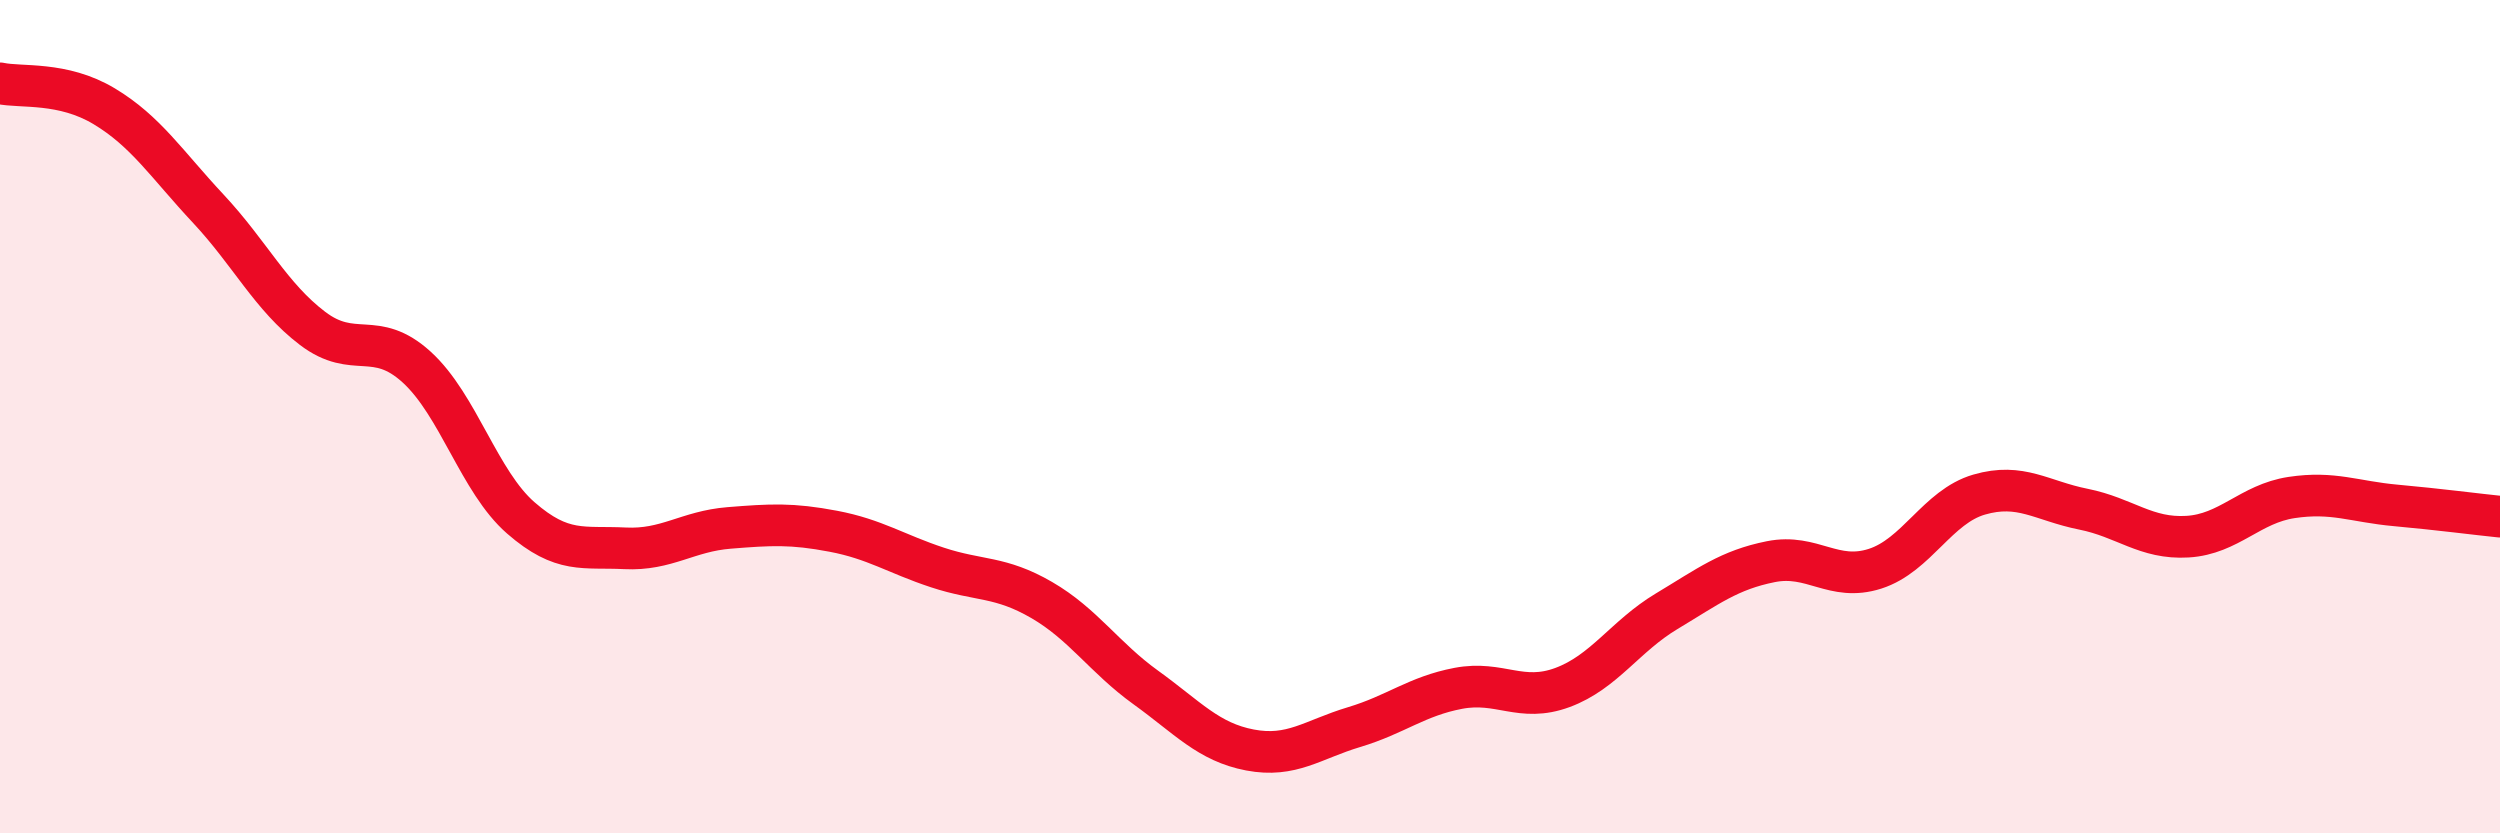
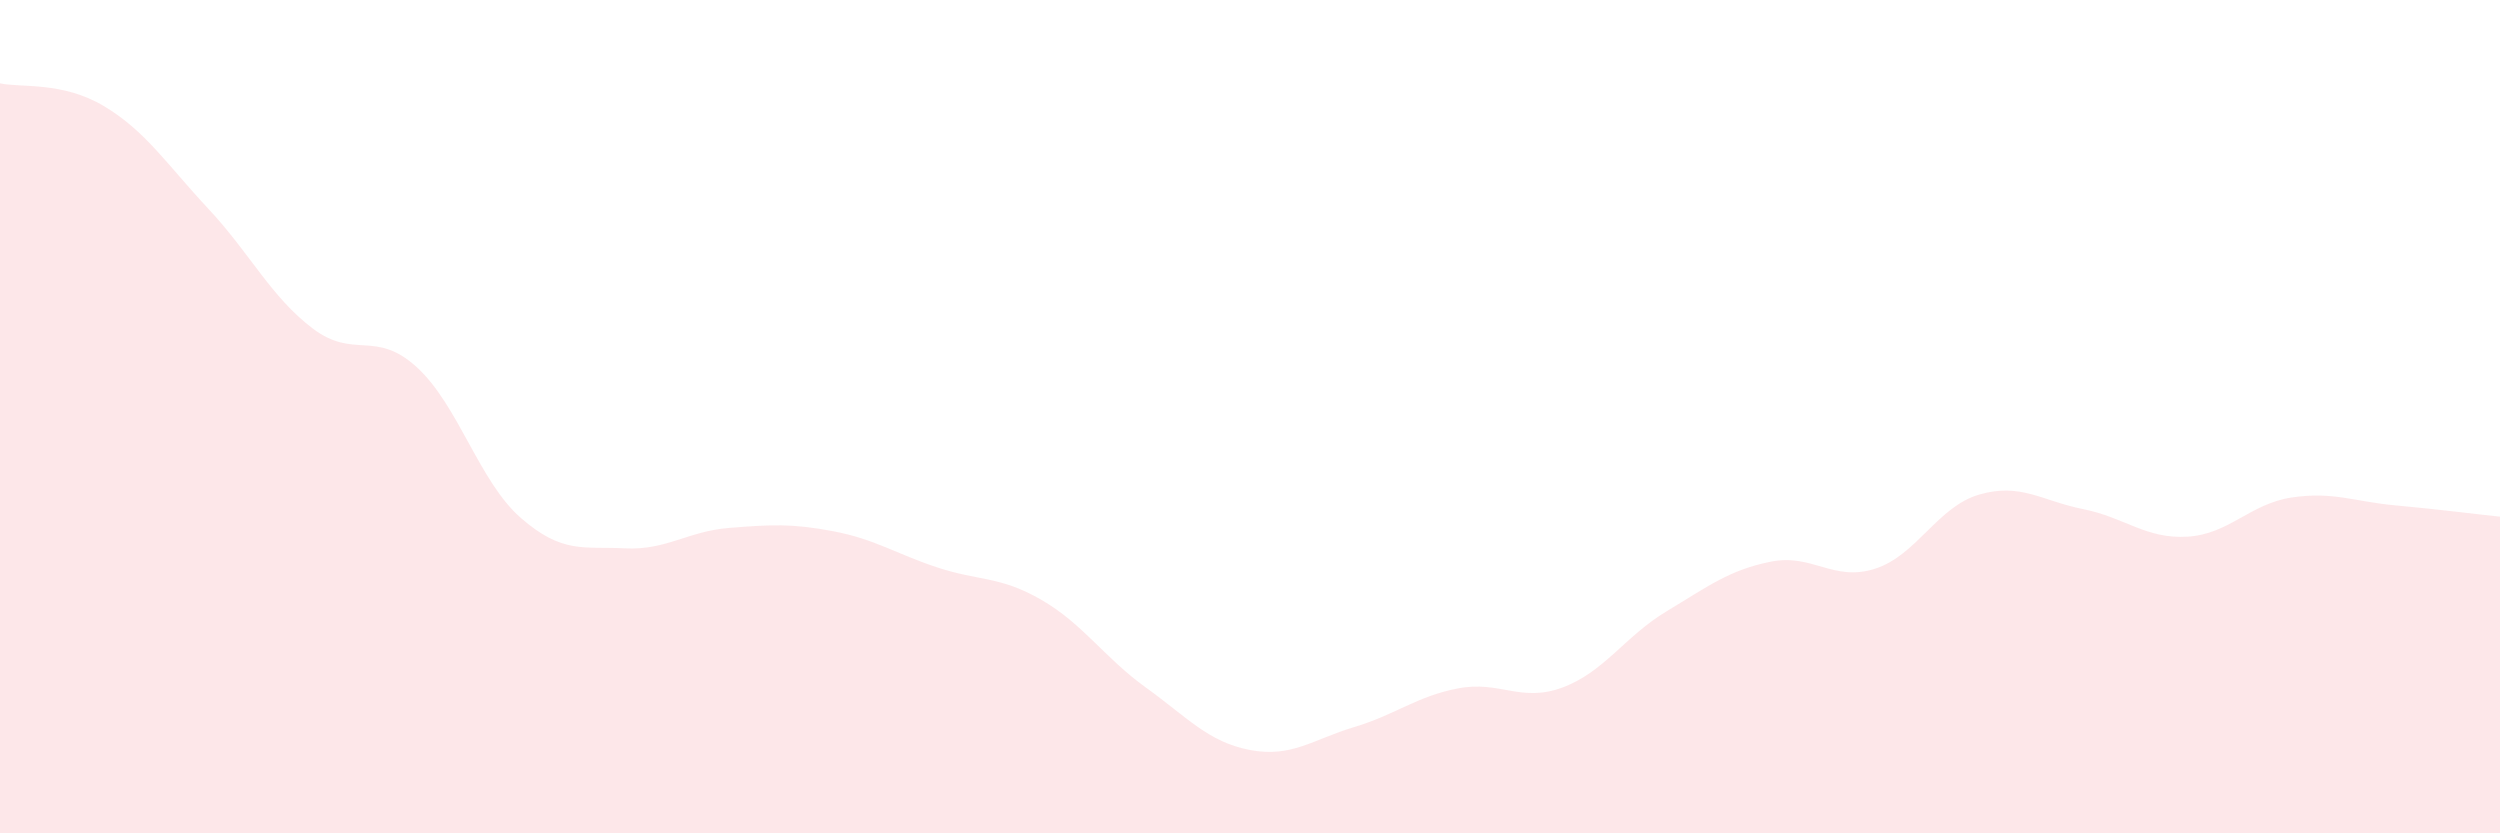
<svg xmlns="http://www.w3.org/2000/svg" width="60" height="20" viewBox="0 0 60 20">
  <path d="M 0,2 C 0.5,2.11 1.5,1.95 2.5,2.55 C 3.5,3.15 4,3.94 5,5.01 C 6,6.08 6.5,7.12 7.5,7.88 C 8.5,8.64 9,7.9 10,8.81 C 11,9.72 11.5,11.56 12.5,12.43 C 13.5,13.3 14,13.11 15,13.16 C 16,13.21 16.5,12.75 17.5,12.67 C 18.5,12.59 19,12.56 20,12.75 C 21,12.94 21.5,13.29 22.5,13.62 C 23.5,13.95 24,13.82 25,14.4 C 26,14.98 26.5,15.78 27.5,16.5 C 28.5,17.22 29,17.81 30,18 C 31,18.19 31.5,17.75 32.5,17.45 C 33.5,17.15 34,16.71 35,16.52 C 36,16.33 36.5,16.87 37.5,16.5 C 38.5,16.13 39,15.27 40,14.67 C 41,14.07 41.5,13.68 42.5,13.48 C 43.5,13.28 44,13.97 45,13.65 C 46,13.33 46.5,12.16 47.5,11.87 C 48.5,11.58 49,12.02 50,12.22 C 51,12.42 51.5,12.94 52.5,12.88 C 53.5,12.82 54,12.09 55,11.94 C 56,11.79 56.5,12.04 57.5,12.13 C 58.5,12.22 59.5,12.35 60,12.4L60 20L0 20Z" fill="#EB0A25" opacity="0.1" stroke-linecap="round" stroke-linejoin="round" />
-   <path d="M 0,2 C 0.5,2.11 1.5,1.95 2.5,2.55 C 3.5,3.15 4,3.94 5,5.01 C 6,6.08 6.5,7.12 7.5,7.88 C 8.5,8.64 9,7.9 10,8.81 C 11,9.72 11.5,11.56 12.5,12.43 C 13.5,13.3 14,13.11 15,13.16 C 16,13.21 16.5,12.75 17.5,12.67 C 18.5,12.59 19,12.56 20,12.75 C 21,12.94 21.5,13.29 22.5,13.62 C 23.5,13.95 24,13.82 25,14.4 C 26,14.98 26.5,15.78 27.5,16.5 C 28.5,17.22 29,17.81 30,18 C 31,18.19 31.5,17.75 32.5,17.45 C 33.5,17.15 34,16.71 35,16.52 C 36,16.33 36.5,16.87 37.5,16.5 C 38.5,16.13 39,15.27 40,14.67 C 41,14.07 41.5,13.68 42.5,13.48 C 43.5,13.28 44,13.97 45,13.65 C 46,13.33 46.5,12.16 47.5,11.87 C 48.5,11.58 49,12.02 50,12.22 C 51,12.42 51.5,12.94 52.5,12.88 C 53.5,12.82 54,12.09 55,11.94 C 56,11.79 56.5,12.04 57.5,12.13 C 58.5,12.22 59.5,12.35 60,12.4" stroke="#EB0A25" stroke-width="1" fill="none" stroke-linecap="round" stroke-linejoin="round" />
</svg>